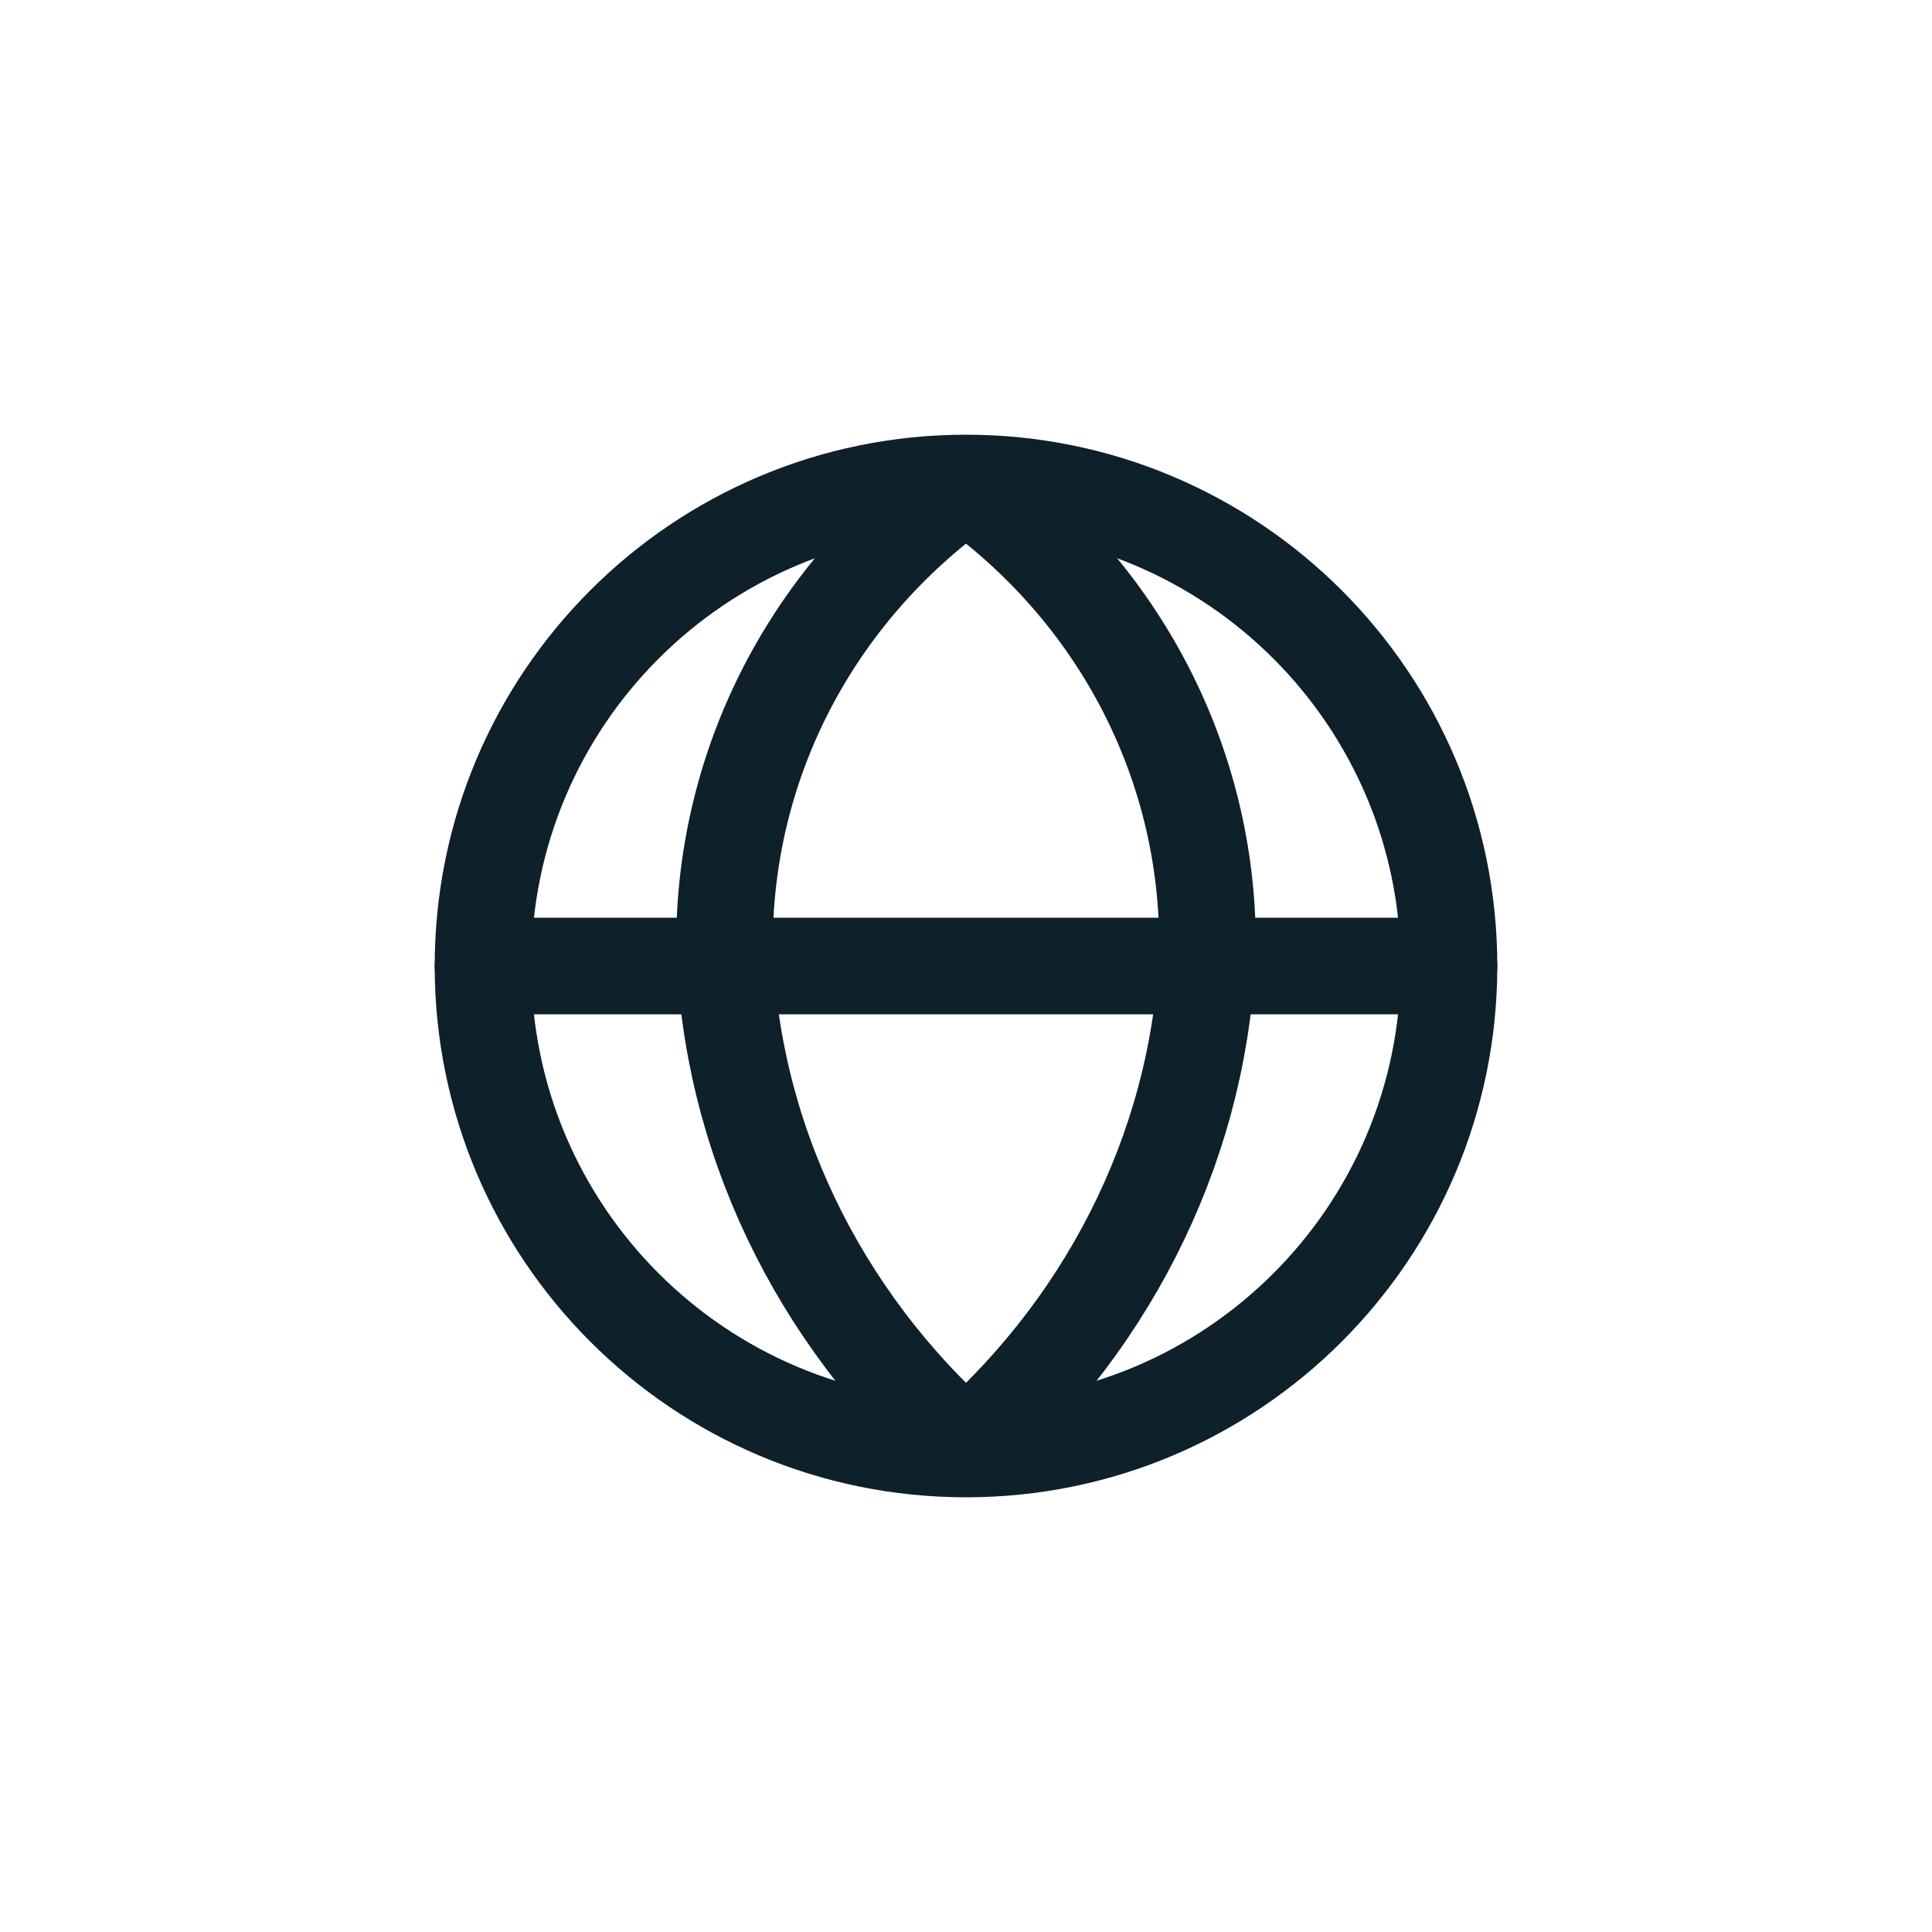
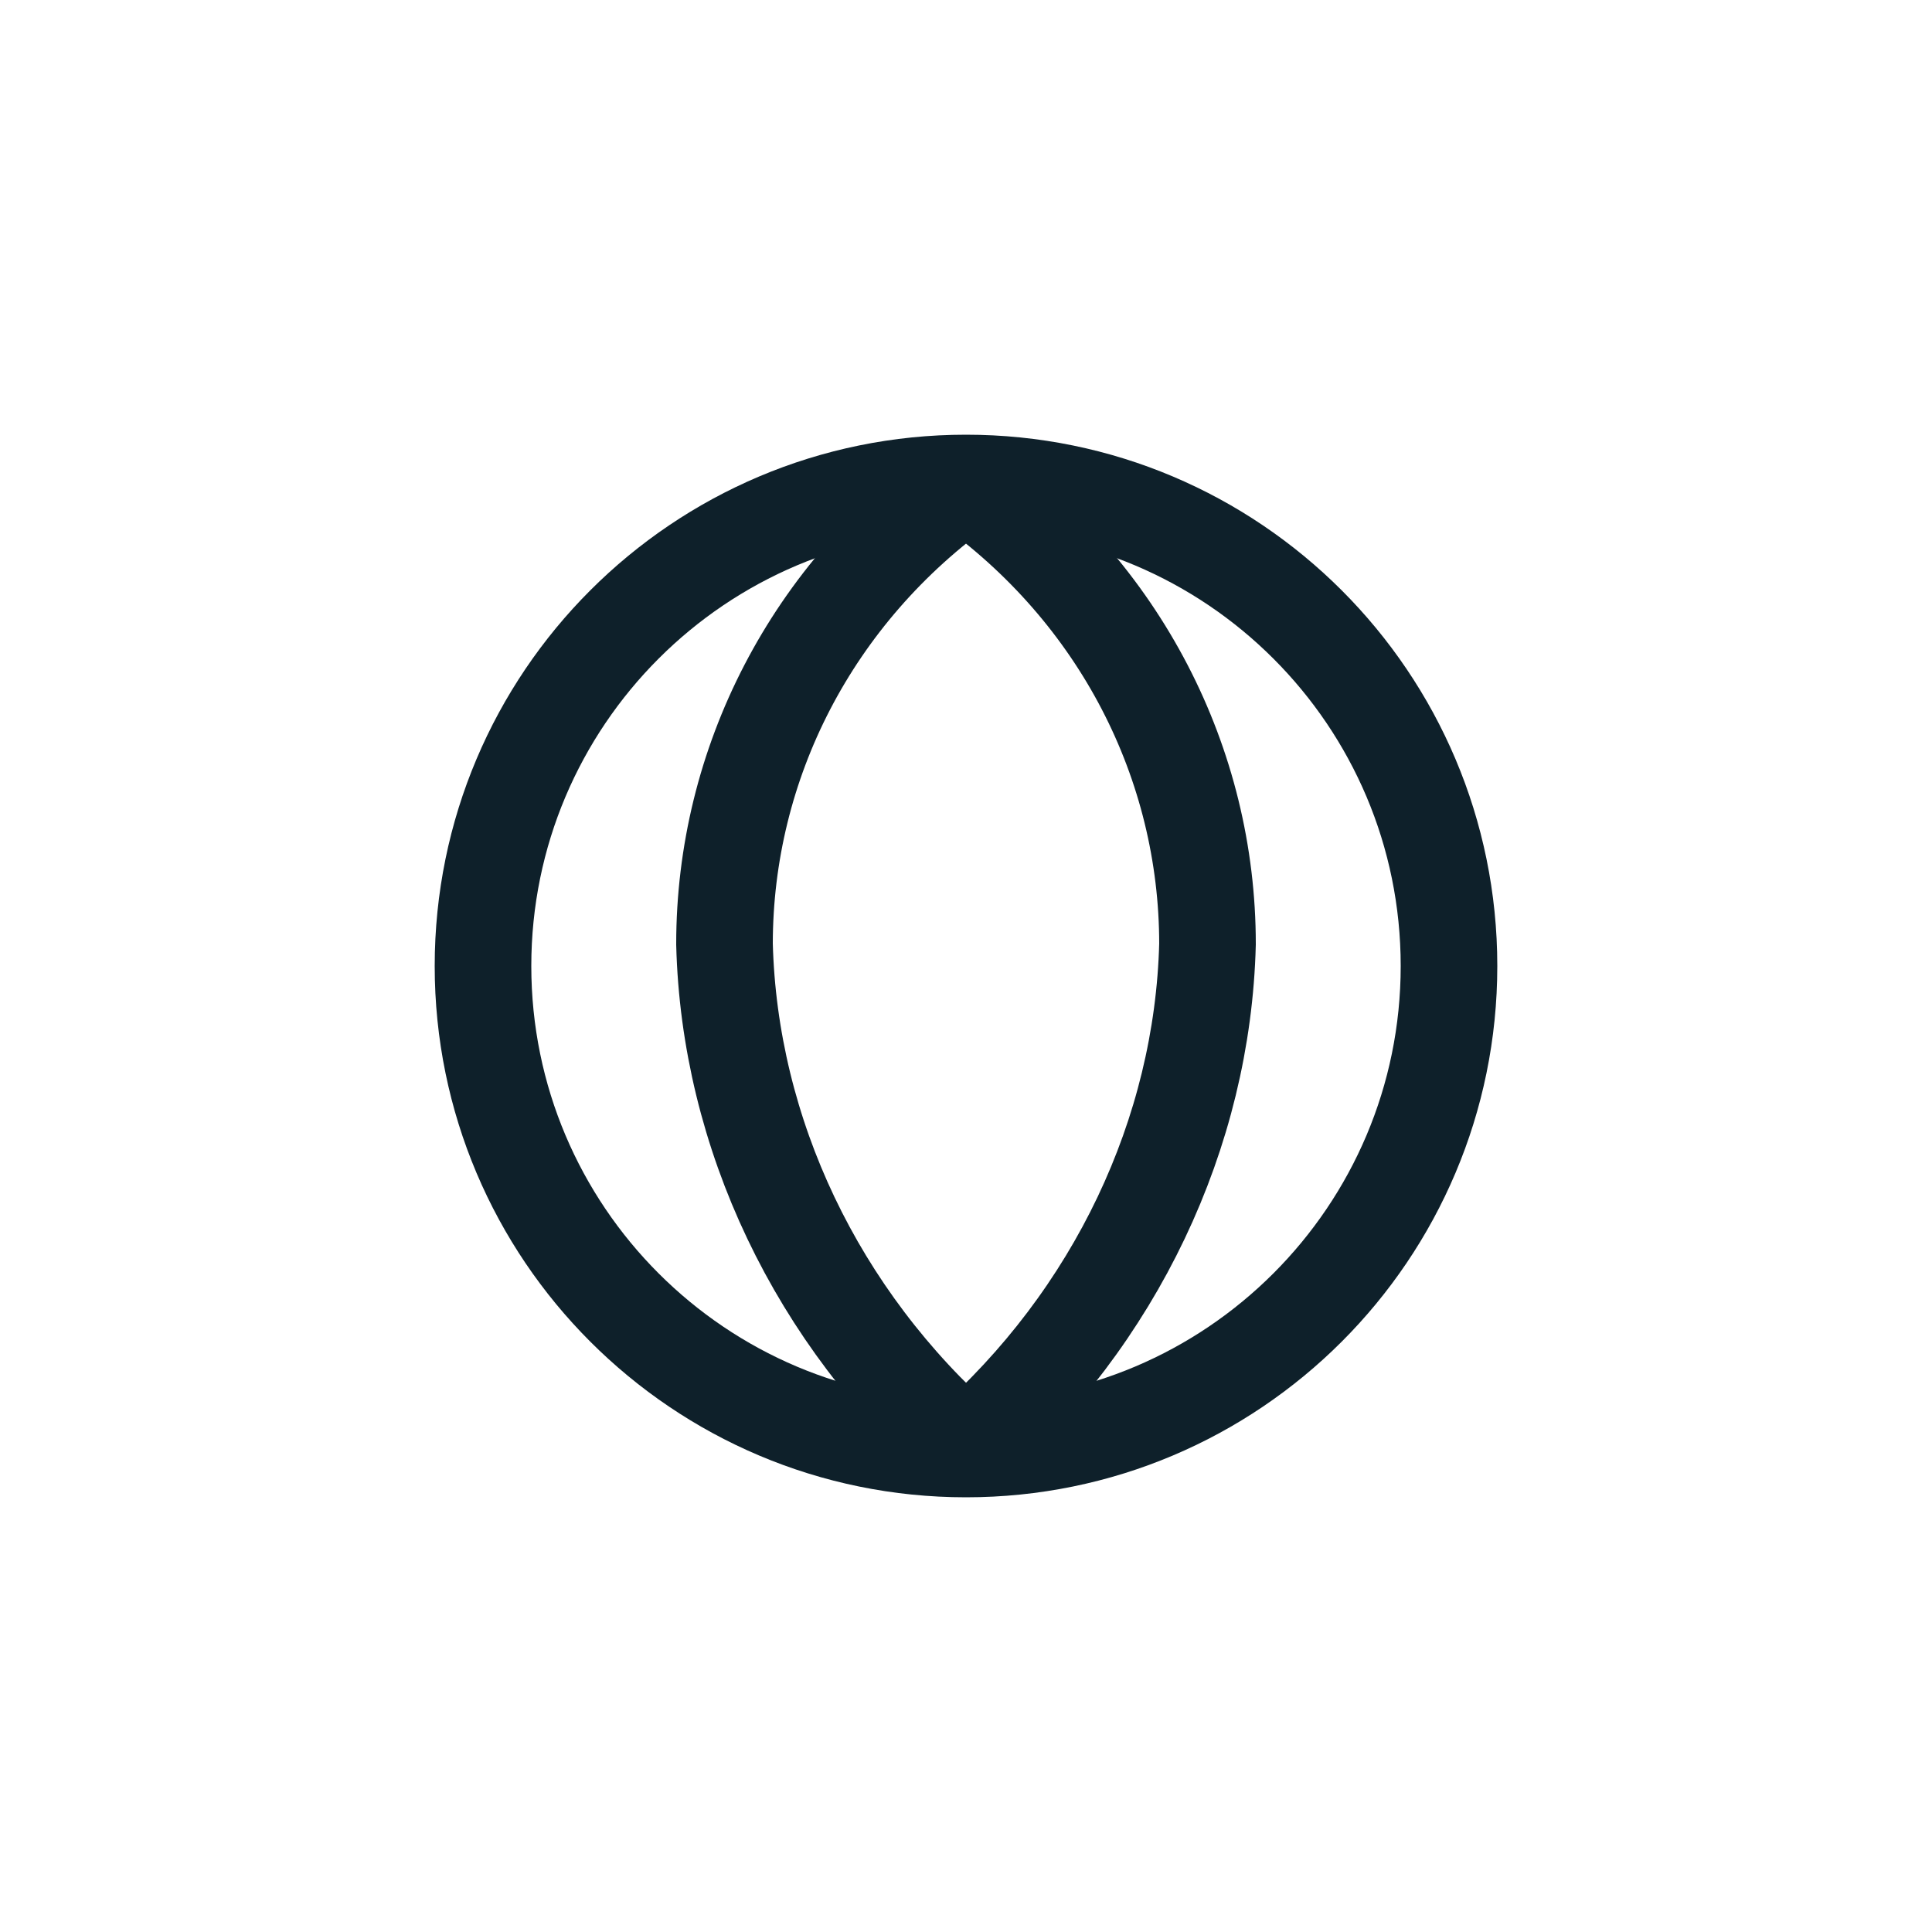
<svg xmlns="http://www.w3.org/2000/svg" width="40" height="40" viewBox="0 0 40 40" fill="none">
  <path d="M20 30C25.523 30 30 25.523 30 20C30 14.477 25.523 10 20 10C14.477 10 10 14.477 10 20C10 25.523 14.477 30 20 30Z" stroke="#0E202A" stroke-width="2" />
  <path d="M20 10C16.8 12.273 15 15.818 15 19.546C15.1 23.454 16.9 27.273 20 30" stroke="#0E202A" stroke-width="2" />
  <path d="M20 10C23.2 12.273 25 15.818 25 19.546C24.9 23.454 23.1 27.273 20 30" stroke="#0E202A" stroke-width="2" />
-   <path d="M10 20H30" stroke="#0E202A" stroke-width="2" stroke-linecap="round" />
</svg>